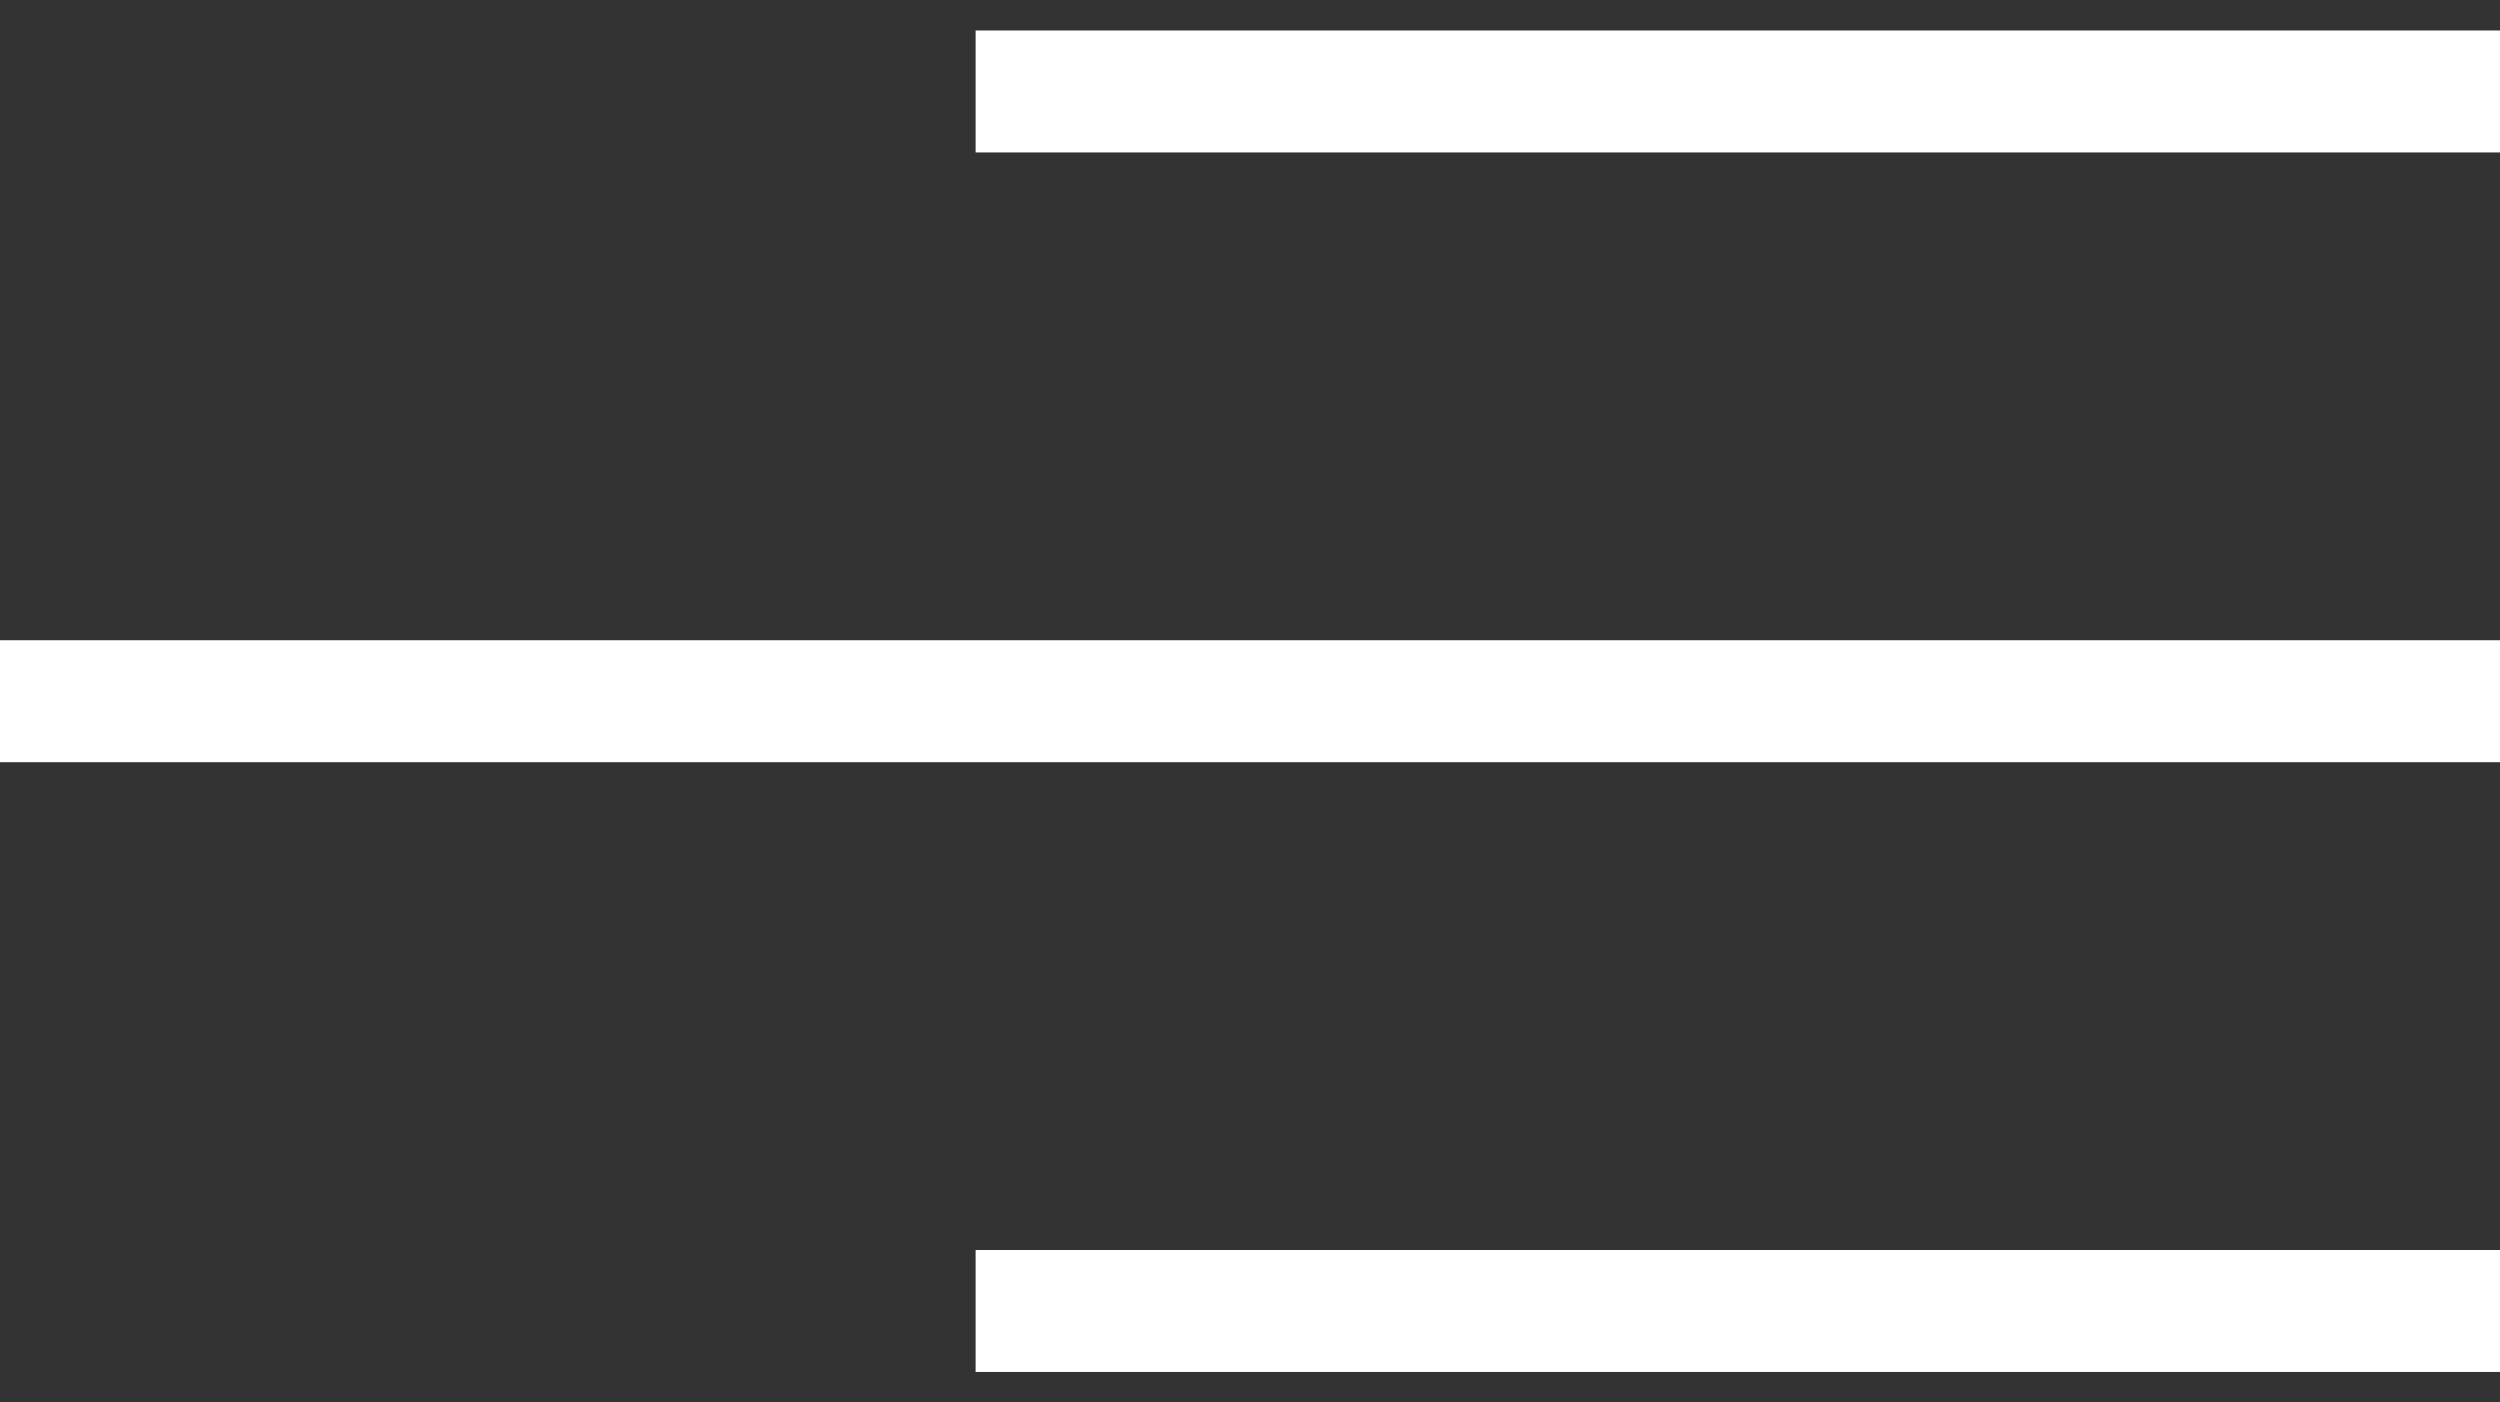
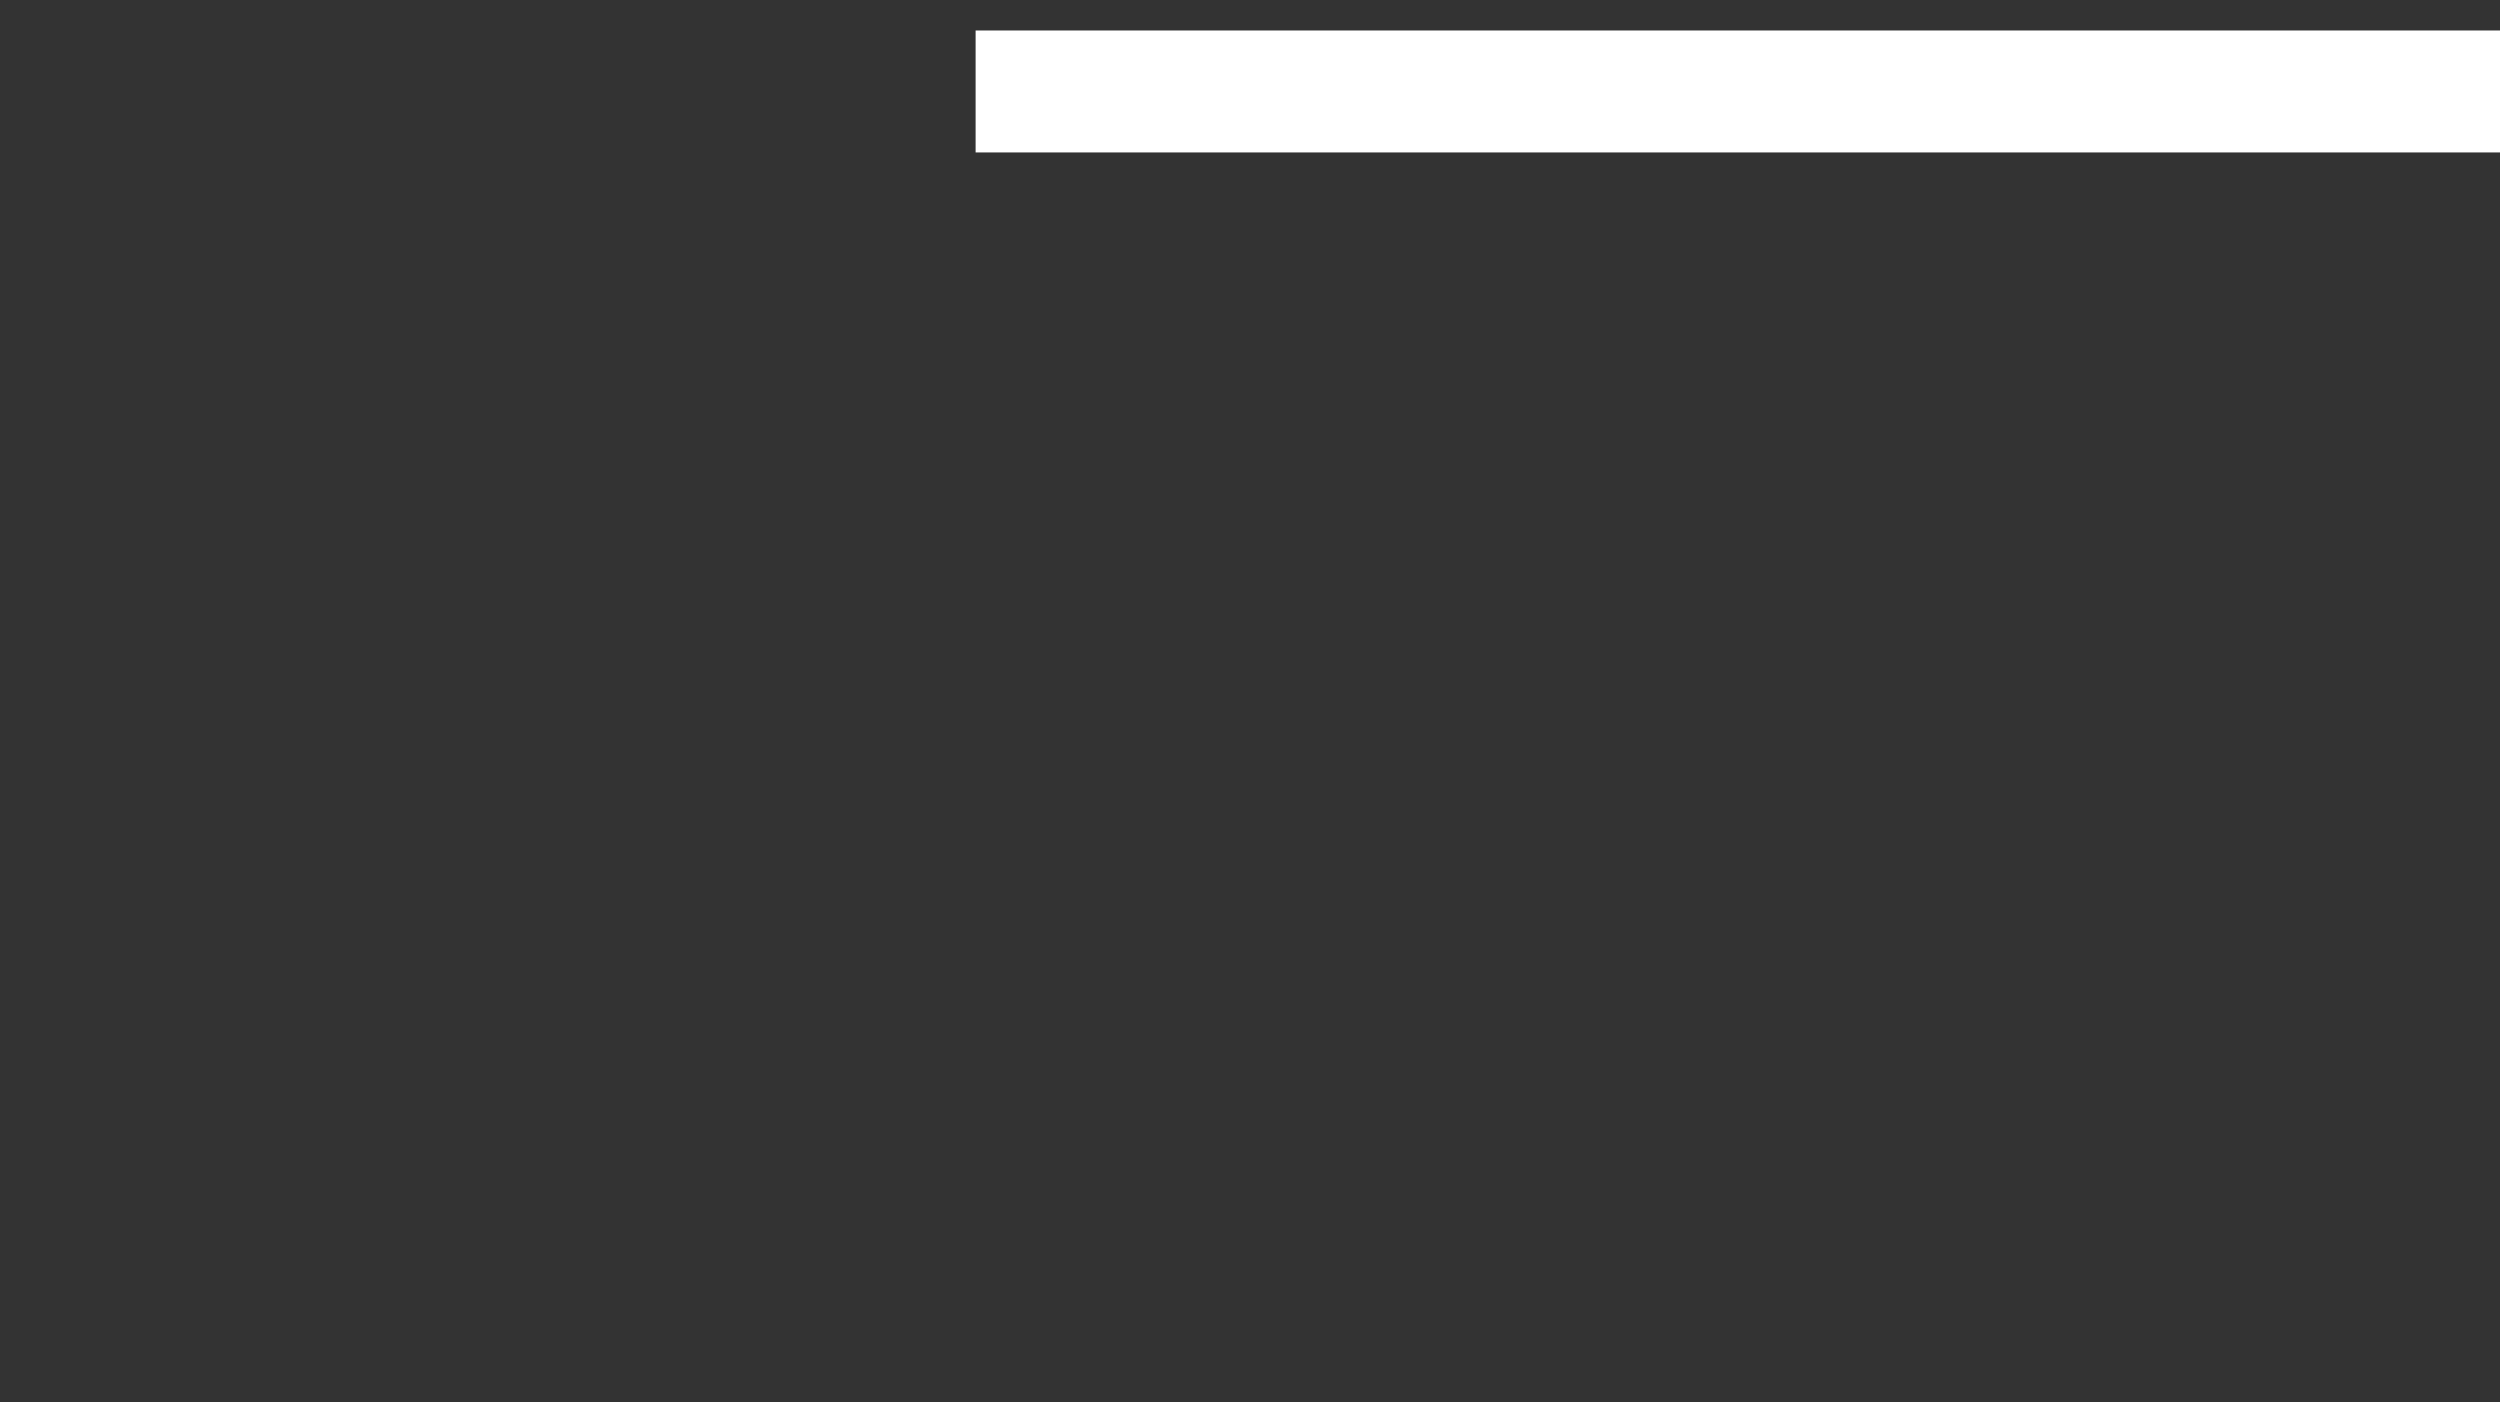
<svg xmlns="http://www.w3.org/2000/svg" width="41" height="23" viewBox="0 0 41 23" fill="none">
  <rect x="0" y="0" width="41" height="23" fill="#333333" stroke="none" />
-   <line y1="11.5" x2="41" y2="11.5" stroke="white" stroke-width="2" />
  <line x1="16" y1="1.5" x2="41" y2="1.5" stroke="white" stroke-width="2" />
-   <line x1="16" y1="21.5" x2="41" y2="21.5" stroke="white" stroke-width="2" />
</svg>